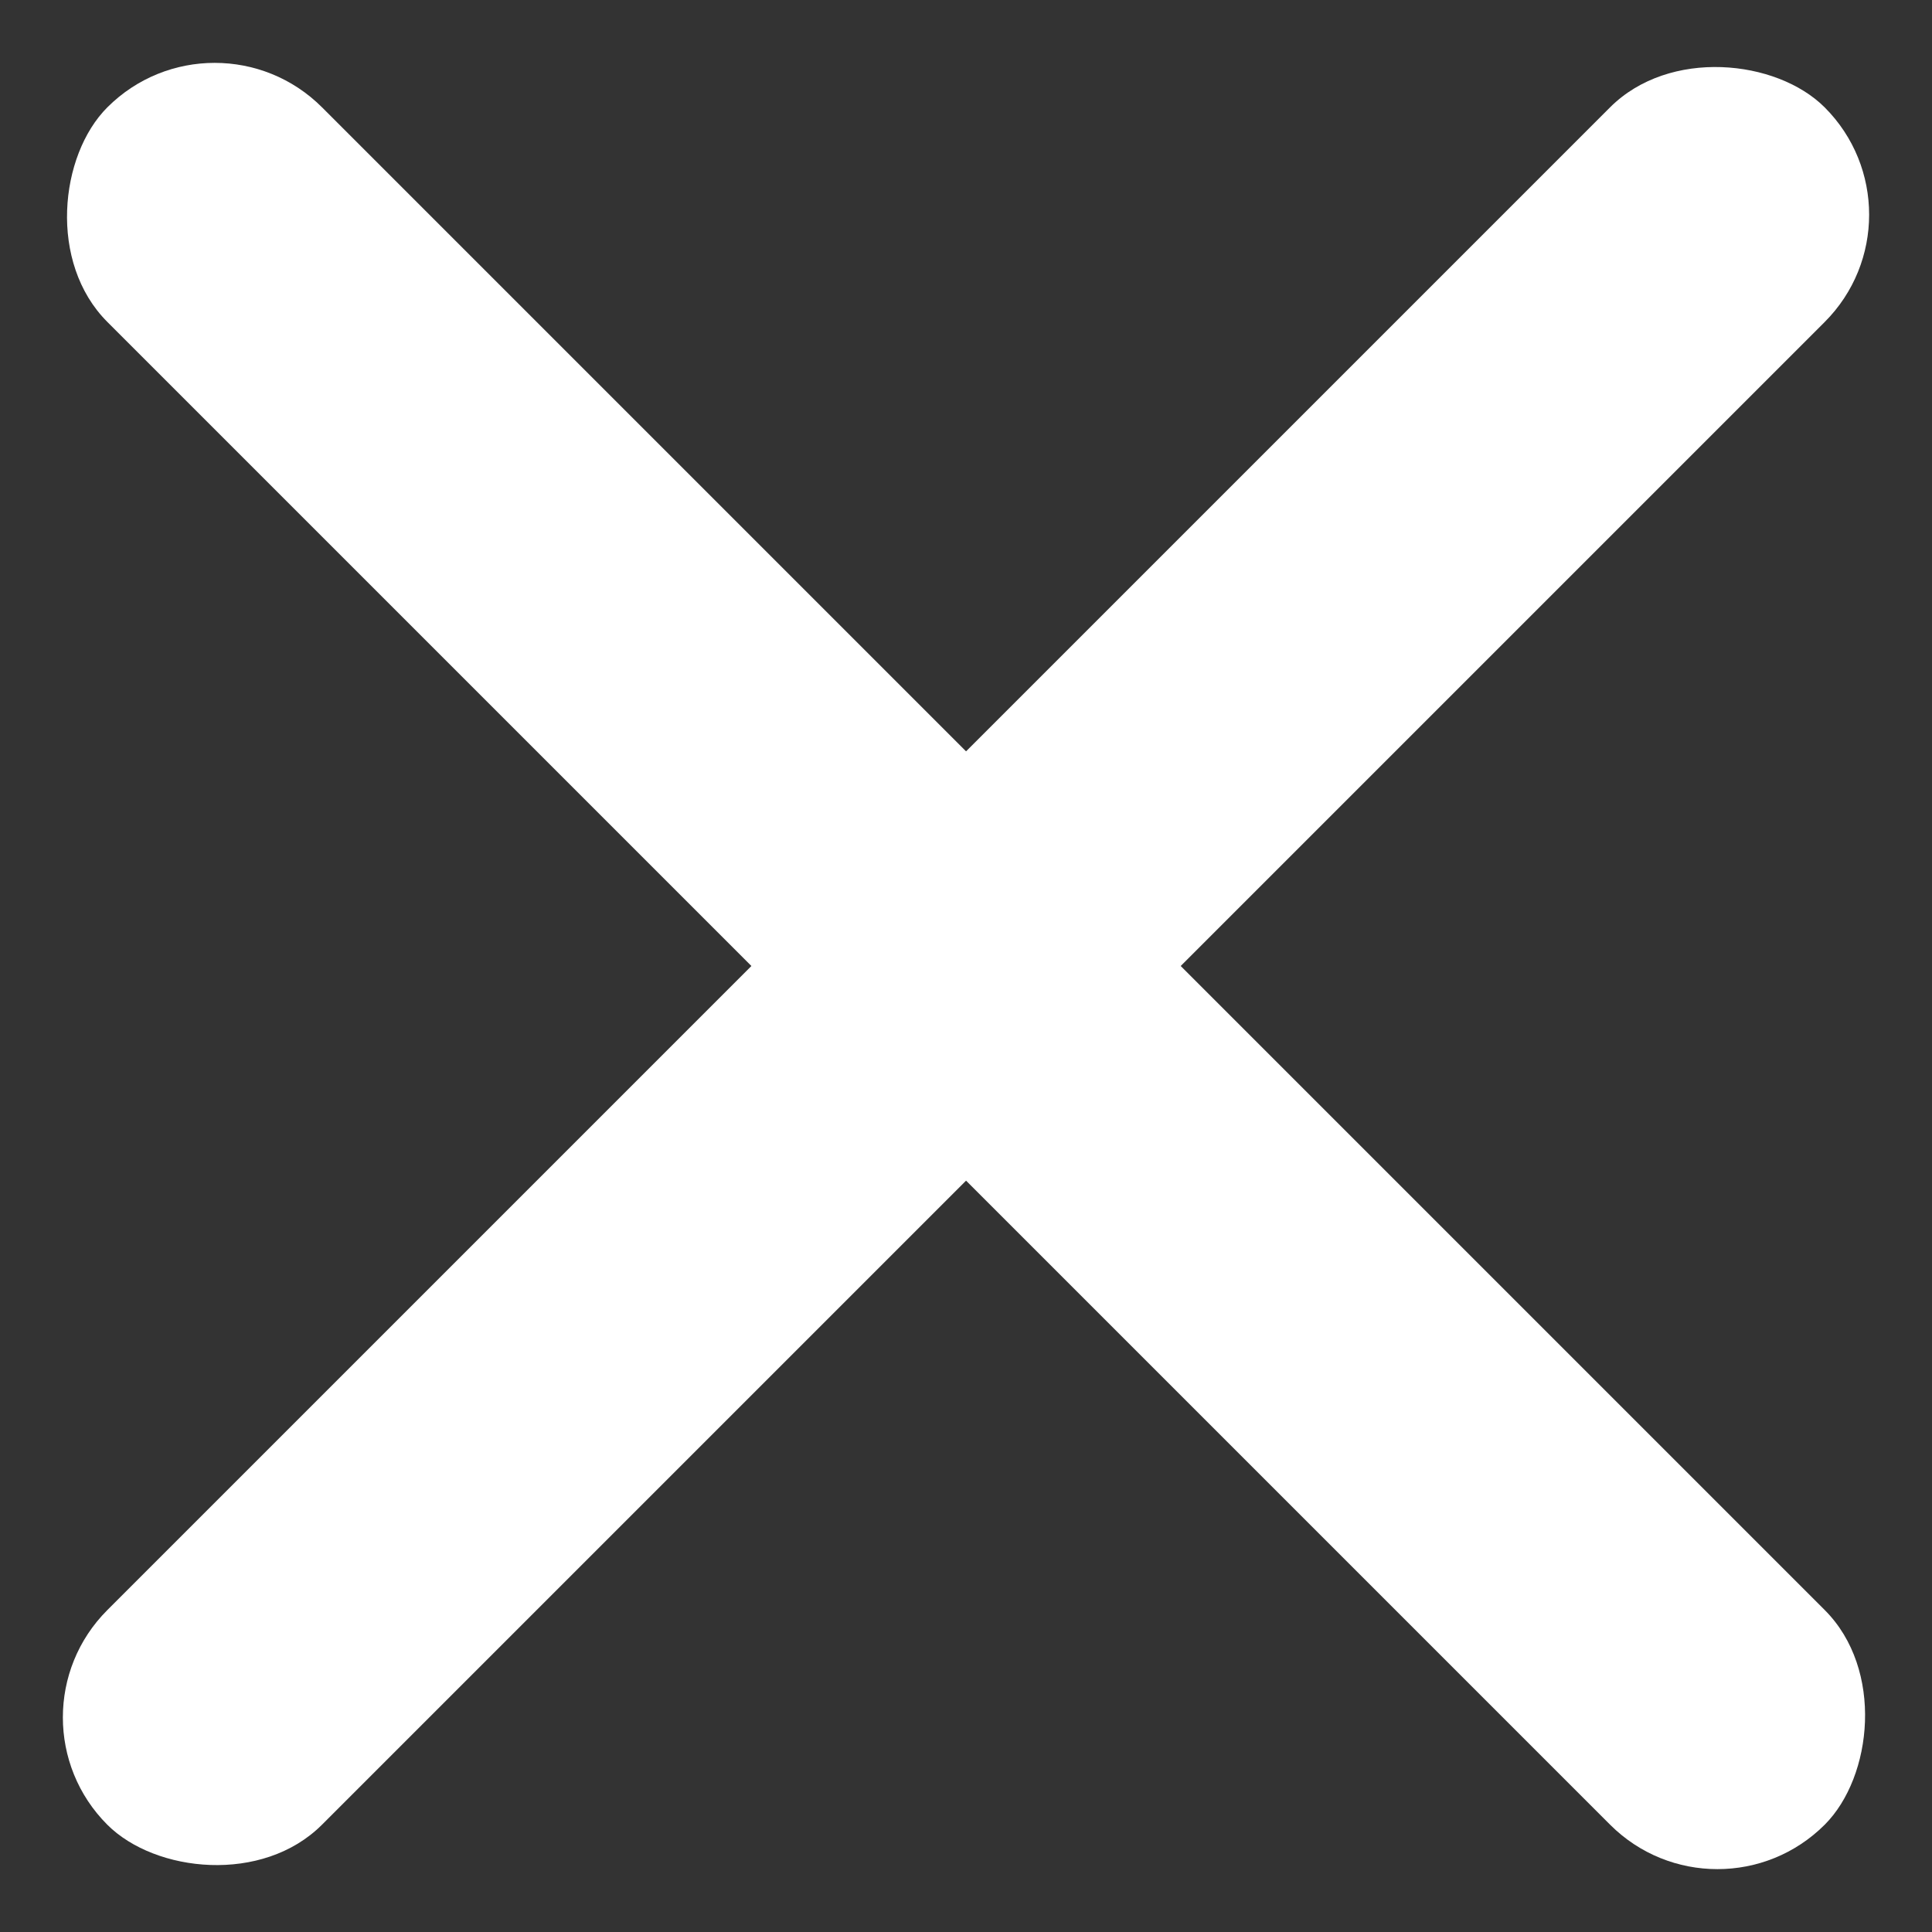
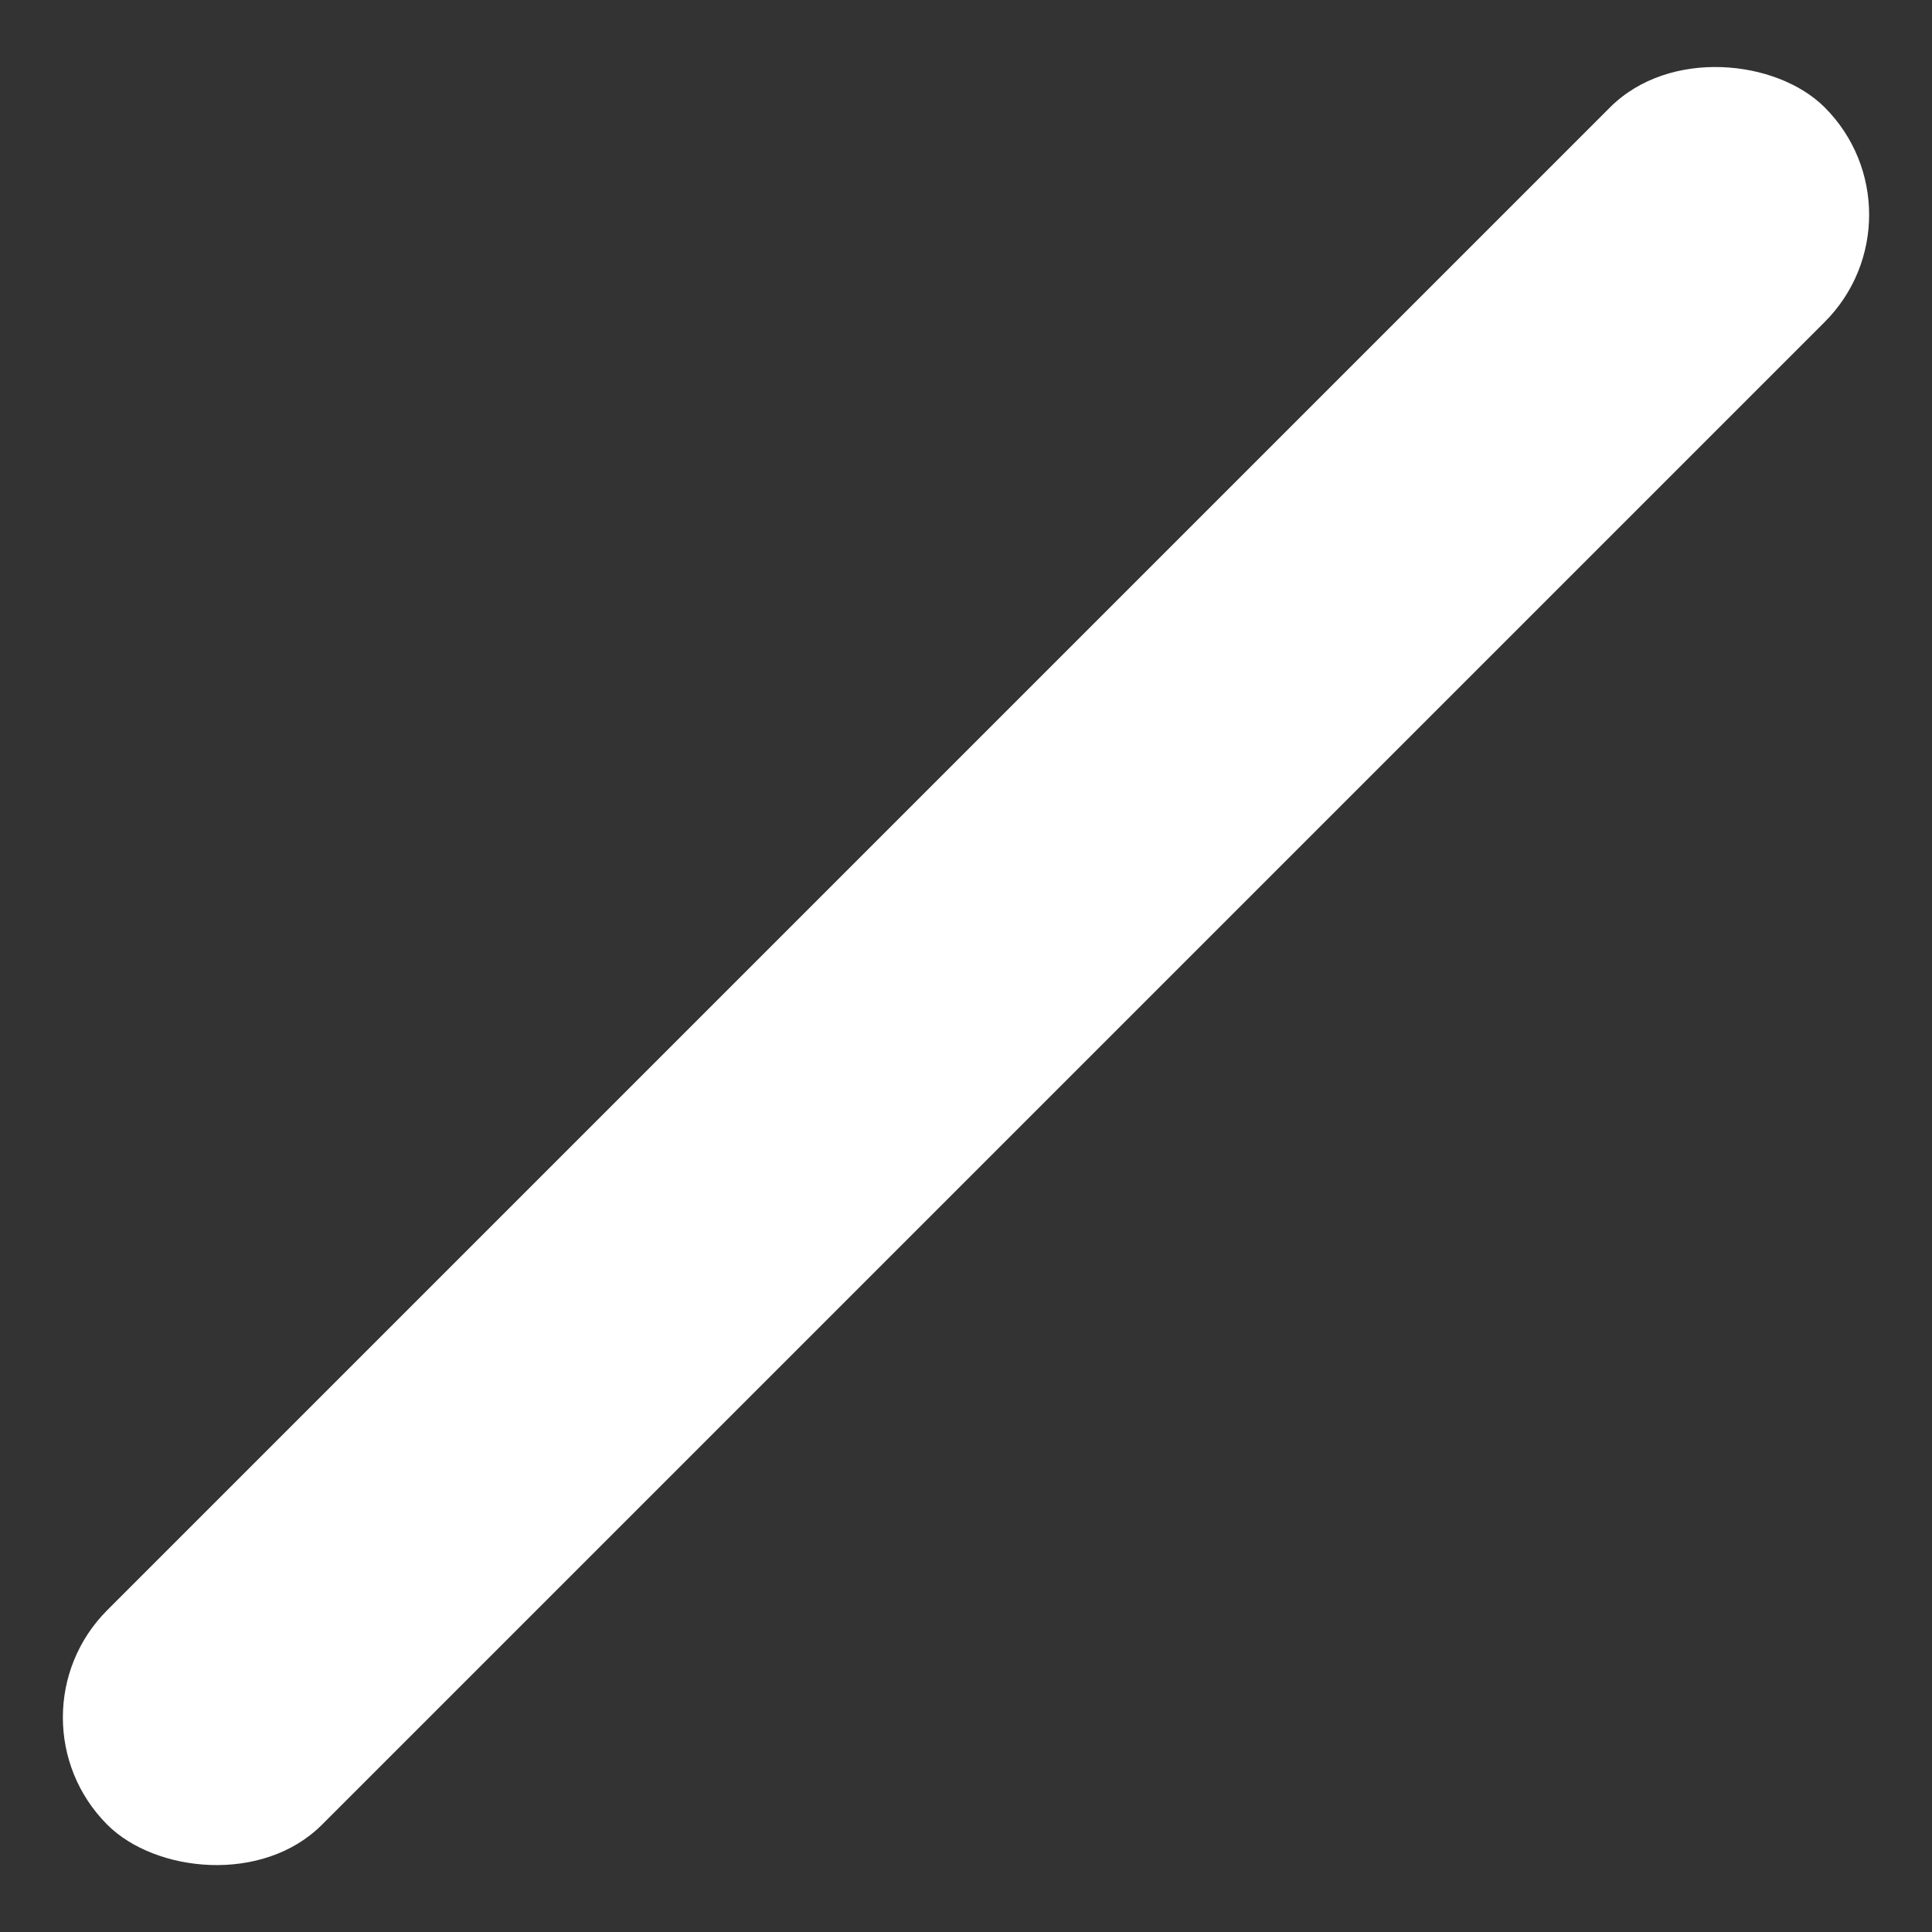
<svg xmlns="http://www.w3.org/2000/svg" width="17.503" height="17.503" viewBox="0 0 17.503 17.503">
  <rect x="0" y="0" width="17.503" height="17.503" fill="#333333" stroke="none" />
  <g id="cut" transform="translate(-347.497 -32.497)">
    <rect id="Rectangle_48" data-name="Rectangle 48" width="22.003" height="2.75" rx="1.375" transform="translate(365 34.442) rotate(135)" fill="#fff" />
-     <rect id="Rectangle_48-2" data-name="Rectangle 48" width="22.003" height="2.75" rx="1.375" transform="translate(349.442 32.497) rotate(45)" fill="#fff" />
  </g>
</svg>